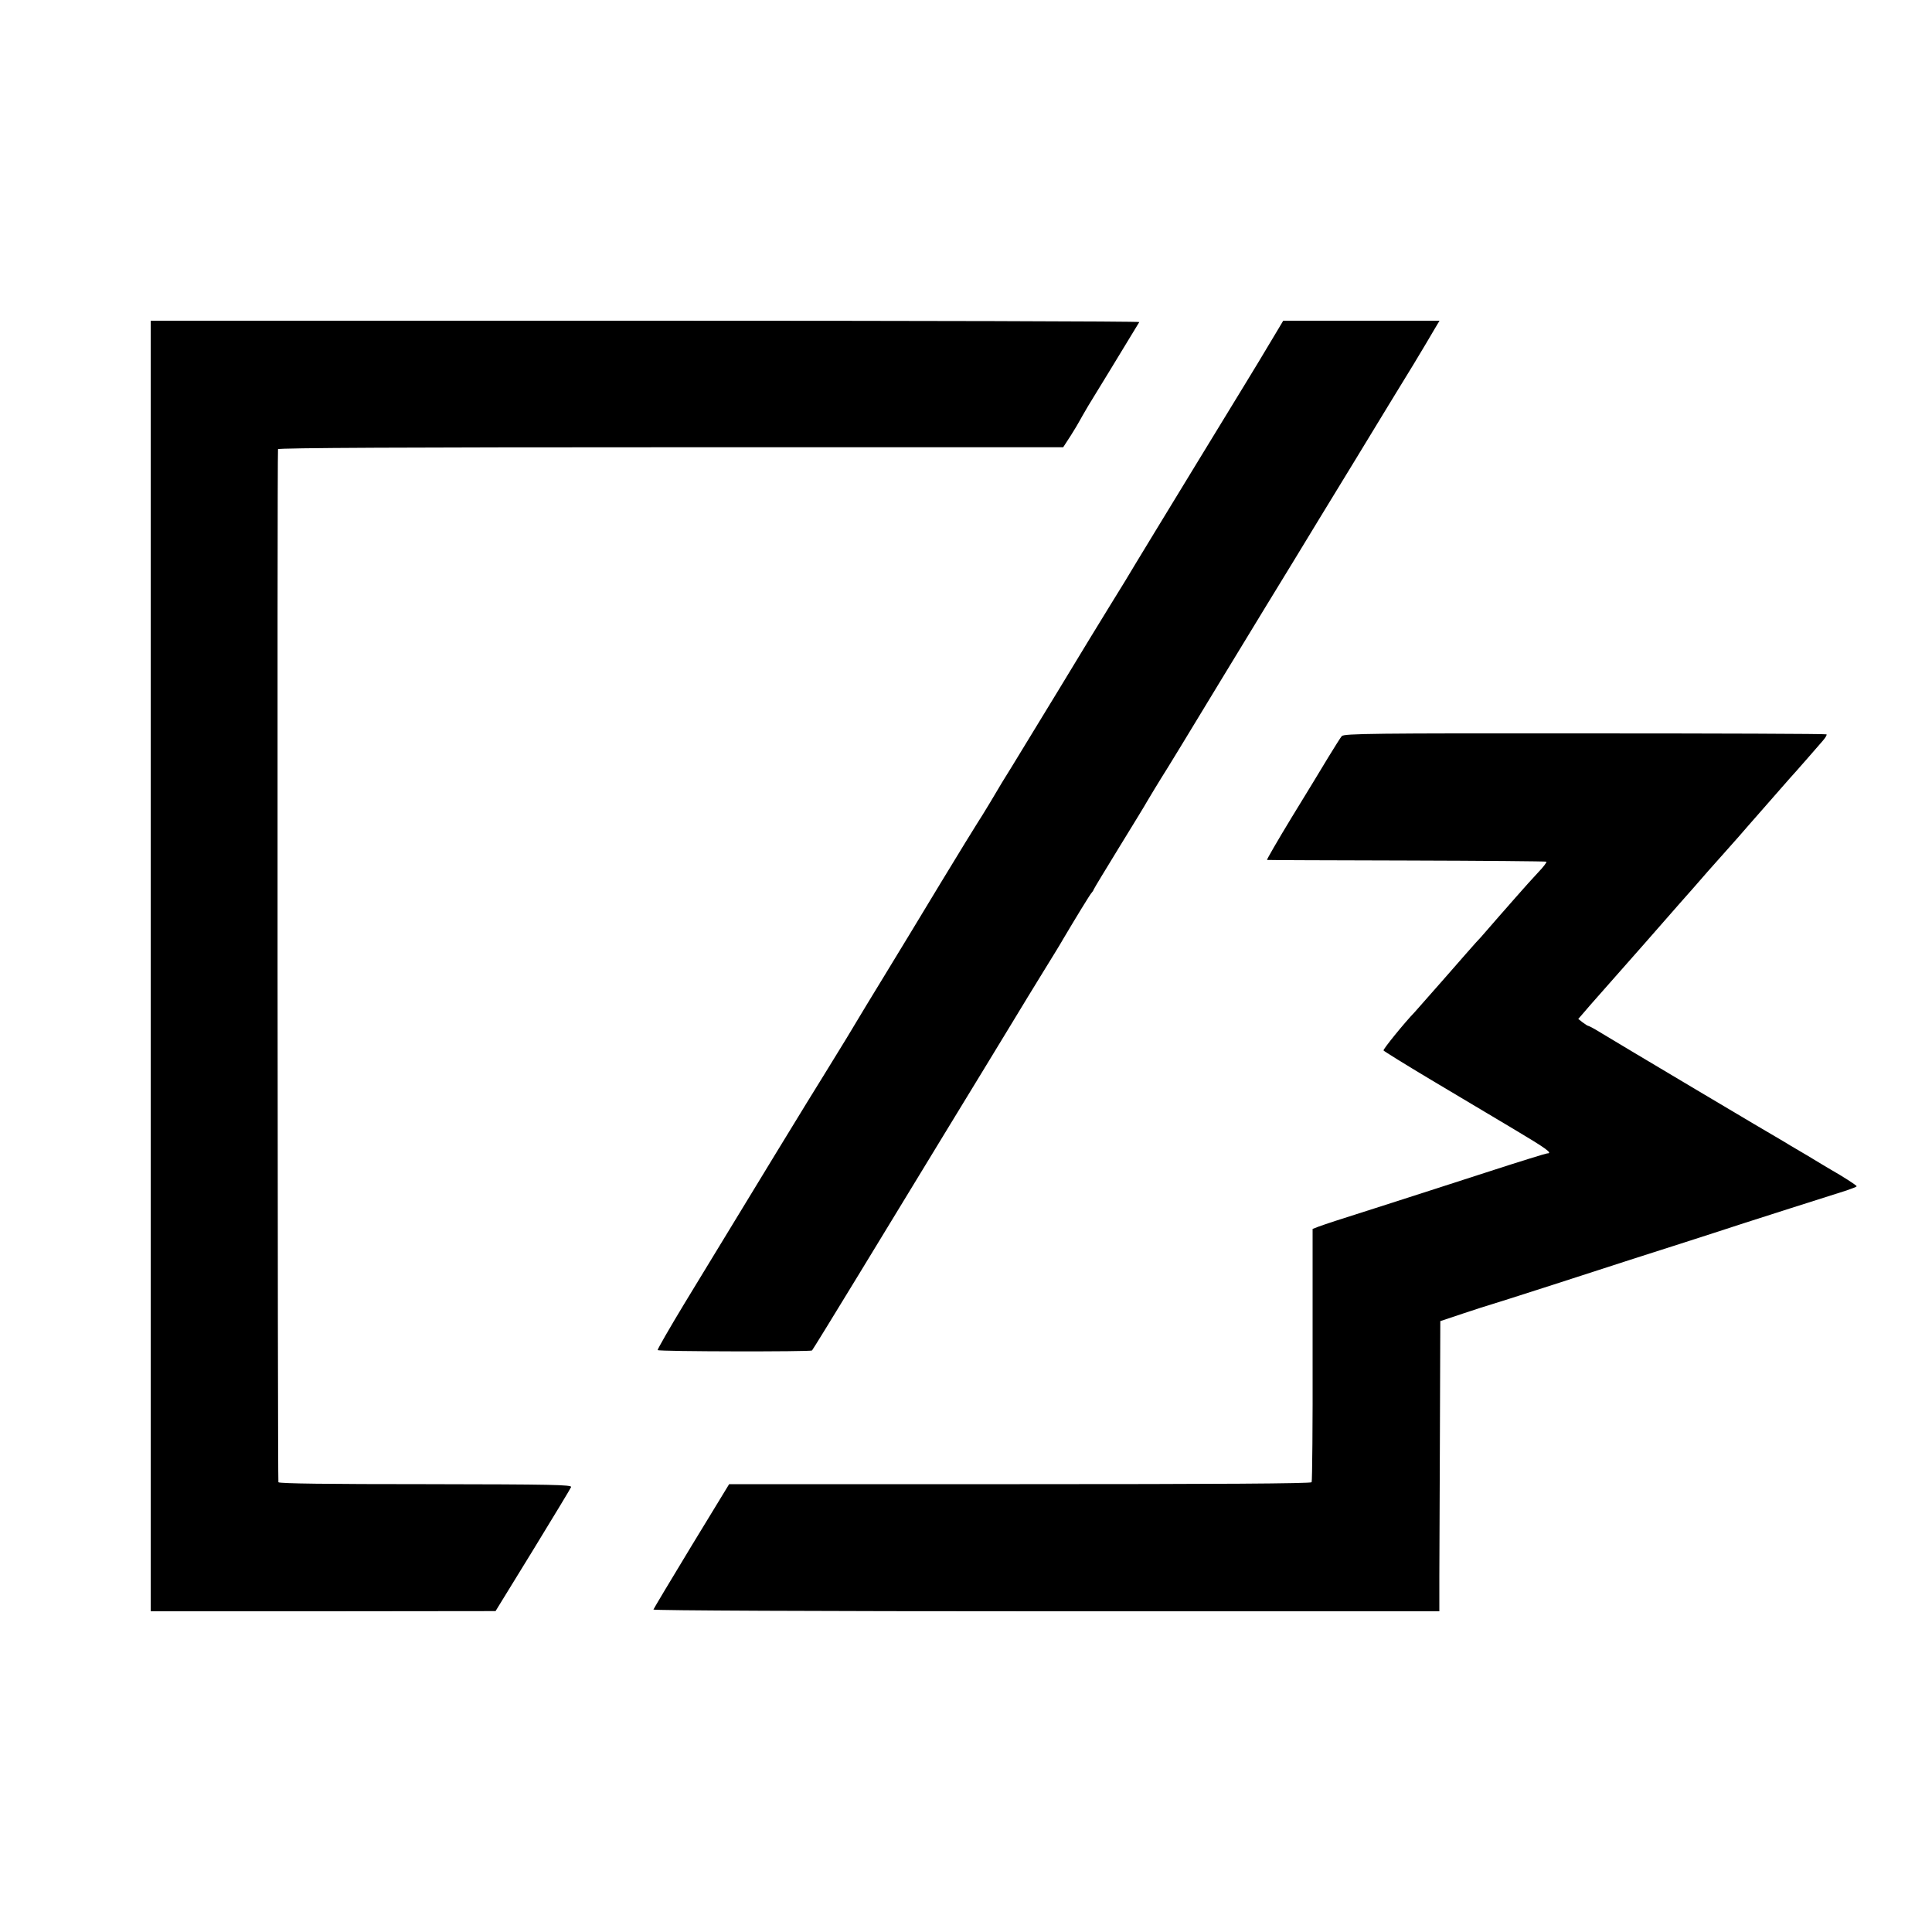
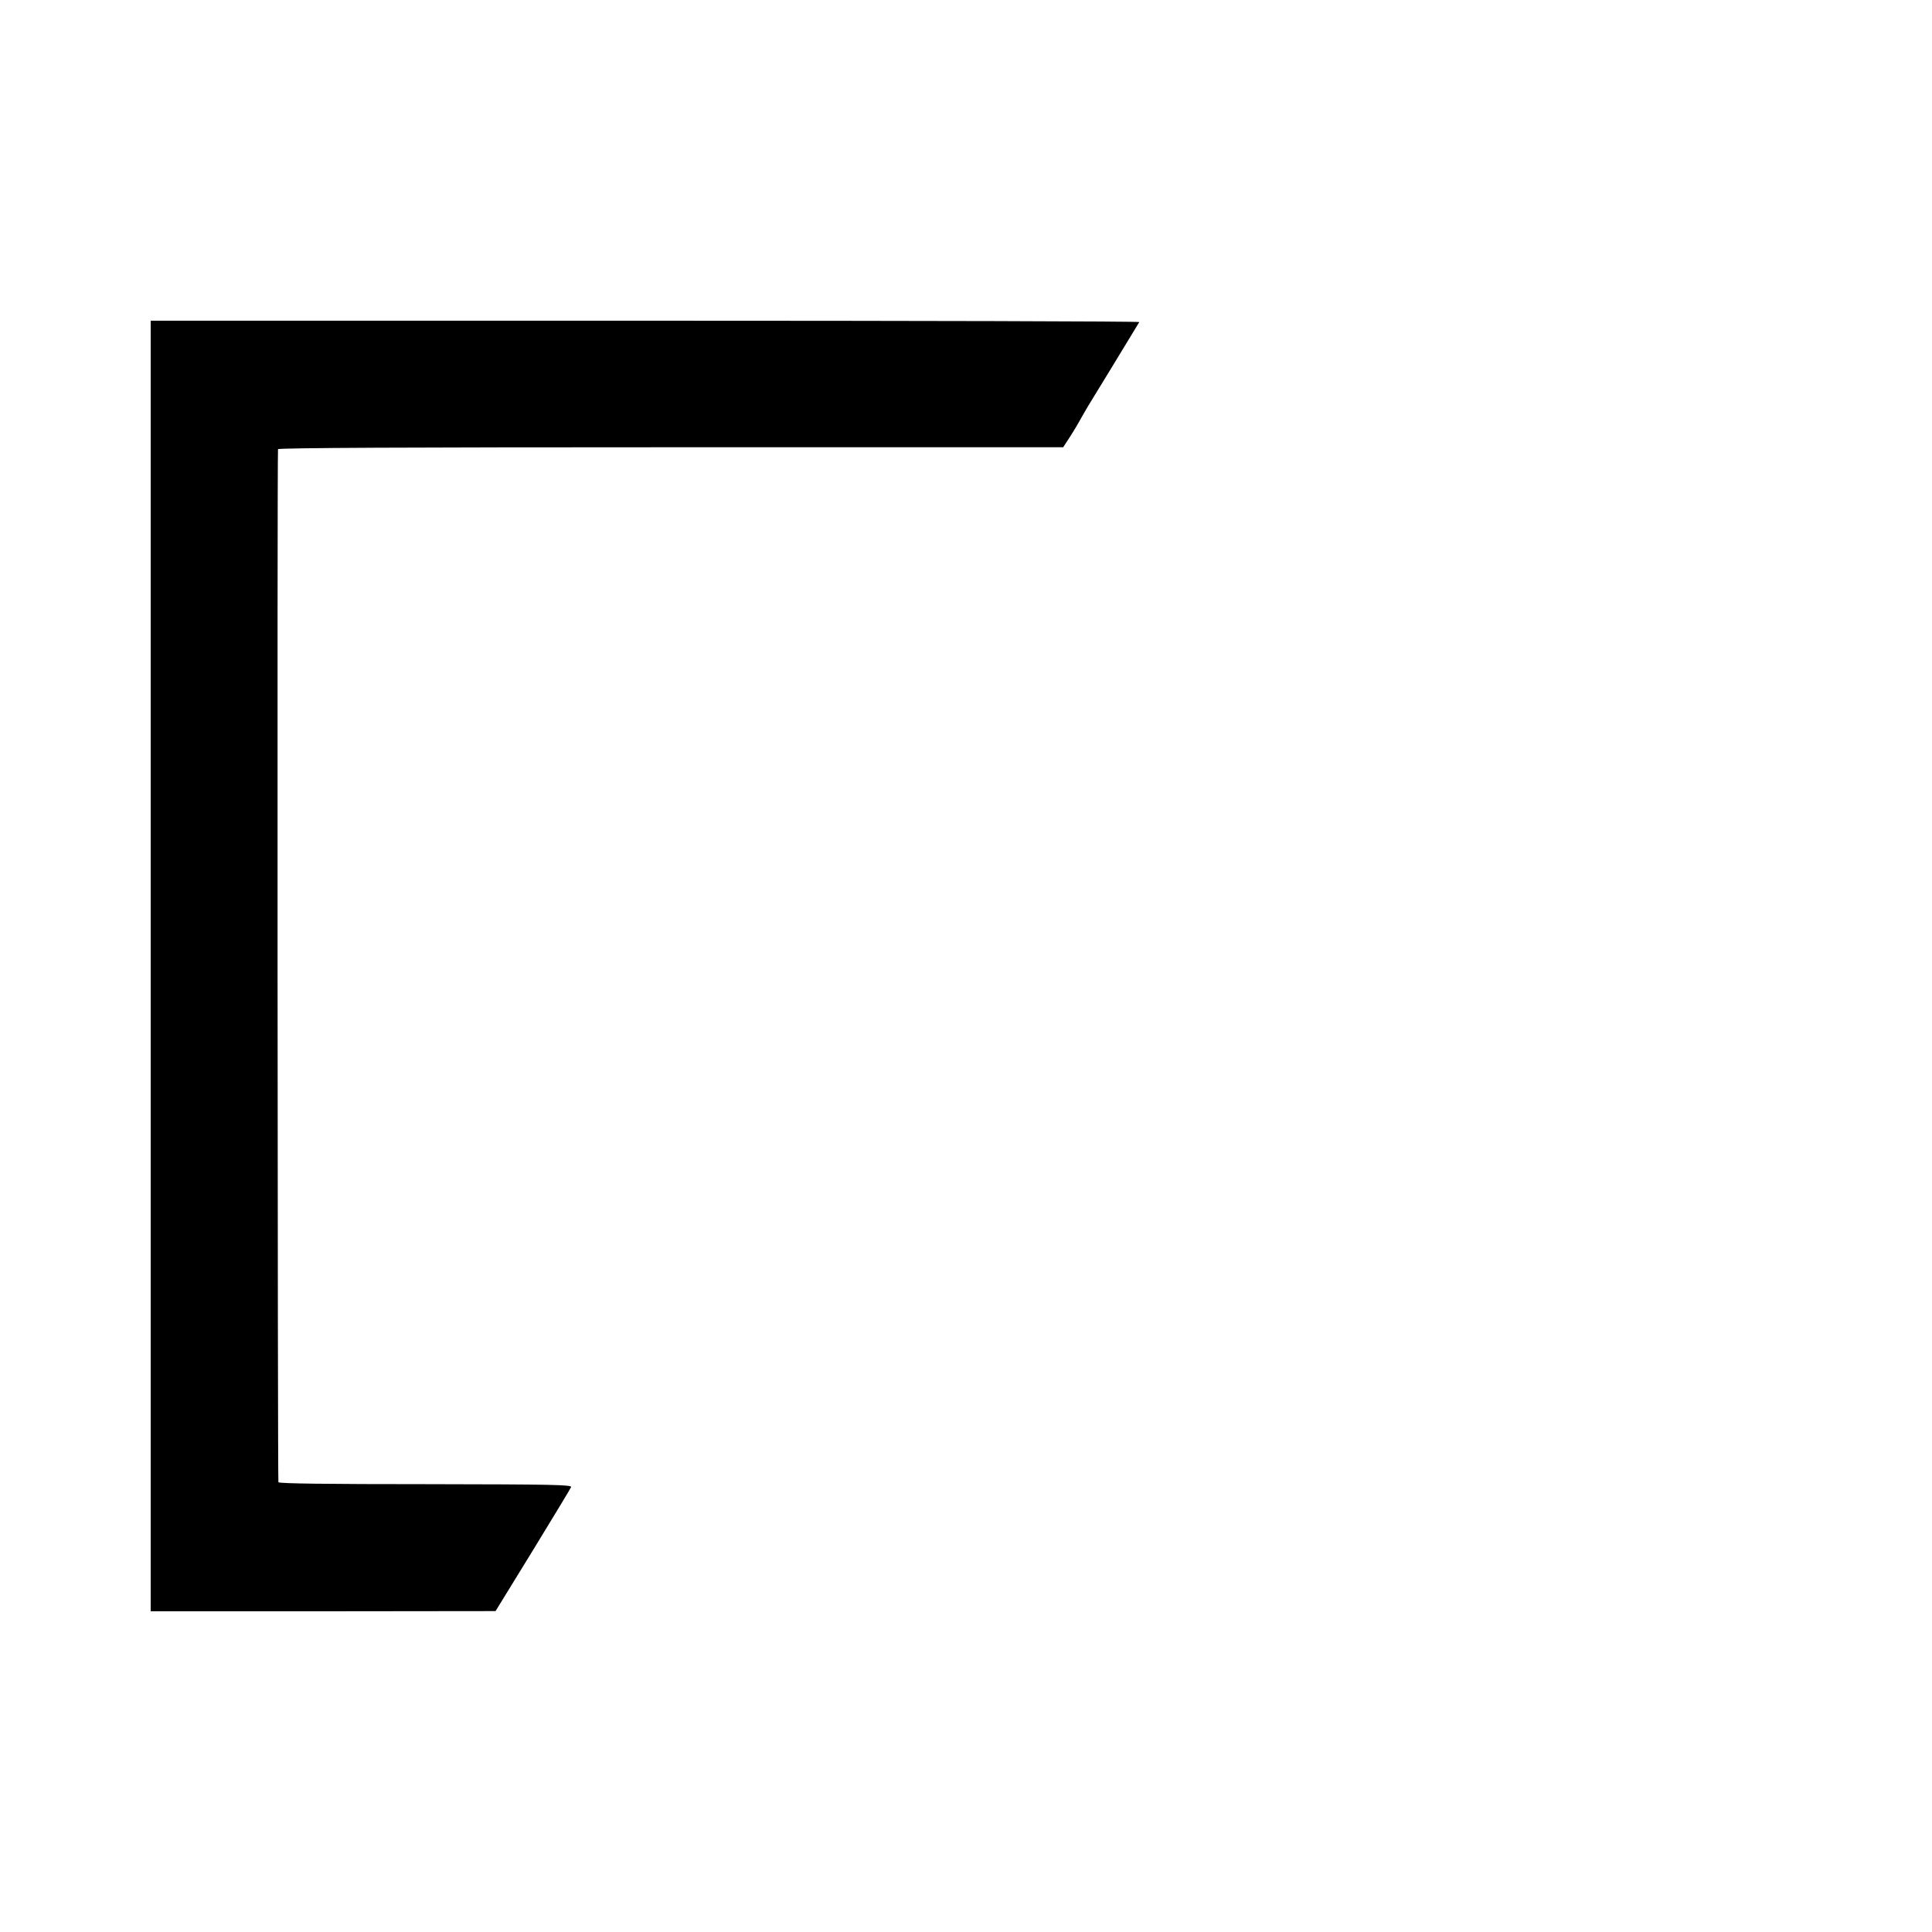
<svg xmlns="http://www.w3.org/2000/svg" version="1.0" width="1000pt" height="1000pt" viewBox="0 0 1000 1000" preserveAspectRatio="xMidYMid meet">
  <g transform="translate(0,1000) scale(0.1,-0.1)" fill="#000000" stroke="none">
    <path d="M780 5000 l0 -3340 893 0 892 1 193 314 c105 172 195 320 198 328 4 12 -95 14 -752 15 -504 0 -758 3 -763 10 -4 8 -7 5296 -2 5347 1 7 686 10 2033 10 l2031 0 39 60 c21 33 41 67 45 75 4 8 25 44 46 80 30 48 193 316 264 433 2 4 -1148 7 -2556 7 l-2561 0 0 -3340z" />
-     <path d="M6599 8268 c-24 -40 -48 -80 -54 -90 -5 -10 -156 -257 -335 -550 -179 -293 -329 -540 -335 -550 -23 -39 -72 -120 -130 -213 -34 -55 -154 -251 -265 -435 -112 -184 -222 -364 -244 -400 -46 -74 -47 -75 -112 -185 -26 -44 -56 -91 -65 -105 -9 -14 -95 -153 -190 -310 -95 -157 -220 -364 -279 -460 -59 -96 -153 -251 -209 -345 -57 -93 -114 -186 -126 -205 -17 -25 -435 -710 -556 -910 -5 -8 -74 -122 -154 -253 -80 -132 -143 -242 -141 -245 5 -8 793 -9 799 -2 3 3 111 178 240 390 129 212 340 558 469 770 129 212 275 450 323 530 48 80 123 202 166 272 43 70 89 144 101 166 61 103 143 238 149 242 3 3 8 10 10 16 2 6 63 106 134 222 72 117 135 220 140 230 19 32 58 97 80 132 13 19 150 244 305 500 156 256 324 533 375 615 50 83 193 317 317 520 124 204 261 429 305 500 43 72 91 151 106 178 l28 47 -404 0 -405 0 -43 -72z" />
-     <path d="M6945 6190 c-7 -8 -38 -58 -70 -110 -31 -52 -117 -193 -190 -312 -73 -120 -130 -219 -127 -219 4 -1 330 -2 724 -3 394 -1 719 -4 722 -6 3 -3 -16 -28 -42 -55 -26 -28 -79 -86 -117 -130 -39 -44 -74 -85 -80 -91 -5 -6 -32 -37 -60 -69 -27 -32 -57 -65 -66 -74 -8 -9 -80 -90 -159 -181 -80 -91 -150 -170 -156 -177 -56 -58 -165 -193 -163 -200 2 -4 112 -72 244 -151 132 -79 324 -193 428 -255 173 -103 206 -127 175 -127 -6 0 -142 -42 -302 -94 -160 -52 -406 -131 -546 -176 -262 -83 -290 -93 -338 -110 l-28 -11 0 -650 c1 -358 -2 -656 -5 -661 -5 -7 -491 -10 -1511 -10 l-1504 0 -195 -320 c-107 -176 -195 -324 -197 -329 -2 -5 851 -9 2032 -9 l2036 0 0 178 c0 97 2 435 3 751 l2 573 120 40 c66 22 125 41 130 42 14 3 617 197 735 236 30 10 143 46 250 80 107 34 260 84 340 110 124 40 325 104 527 168 29 10 53 19 53 22 0 5 -77 54 -132 85 -10 6 -66 39 -125 75 -60 35 -117 69 -128 76 -28 15 -850 504 -930 553 -37 23 -70 41 -74 41 -3 0 -16 8 -29 18 l-23 18 21 24 c12 14 31 36 43 50 151 171 257 291 278 315 25 29 52 59 185 211 34 38 99 112 144 164 46 52 86 97 89 100 3 3 35 39 71 80 36 41 69 80 75 86 11 12 28 32 135 154 41 47 79 90 85 96 15 17 110 125 139 159 14 16 23 31 20 34 -2 3 -565 5 -1250 5 -1095 1 -1247 -1 -1259 -14z" />
  </g>
</svg>